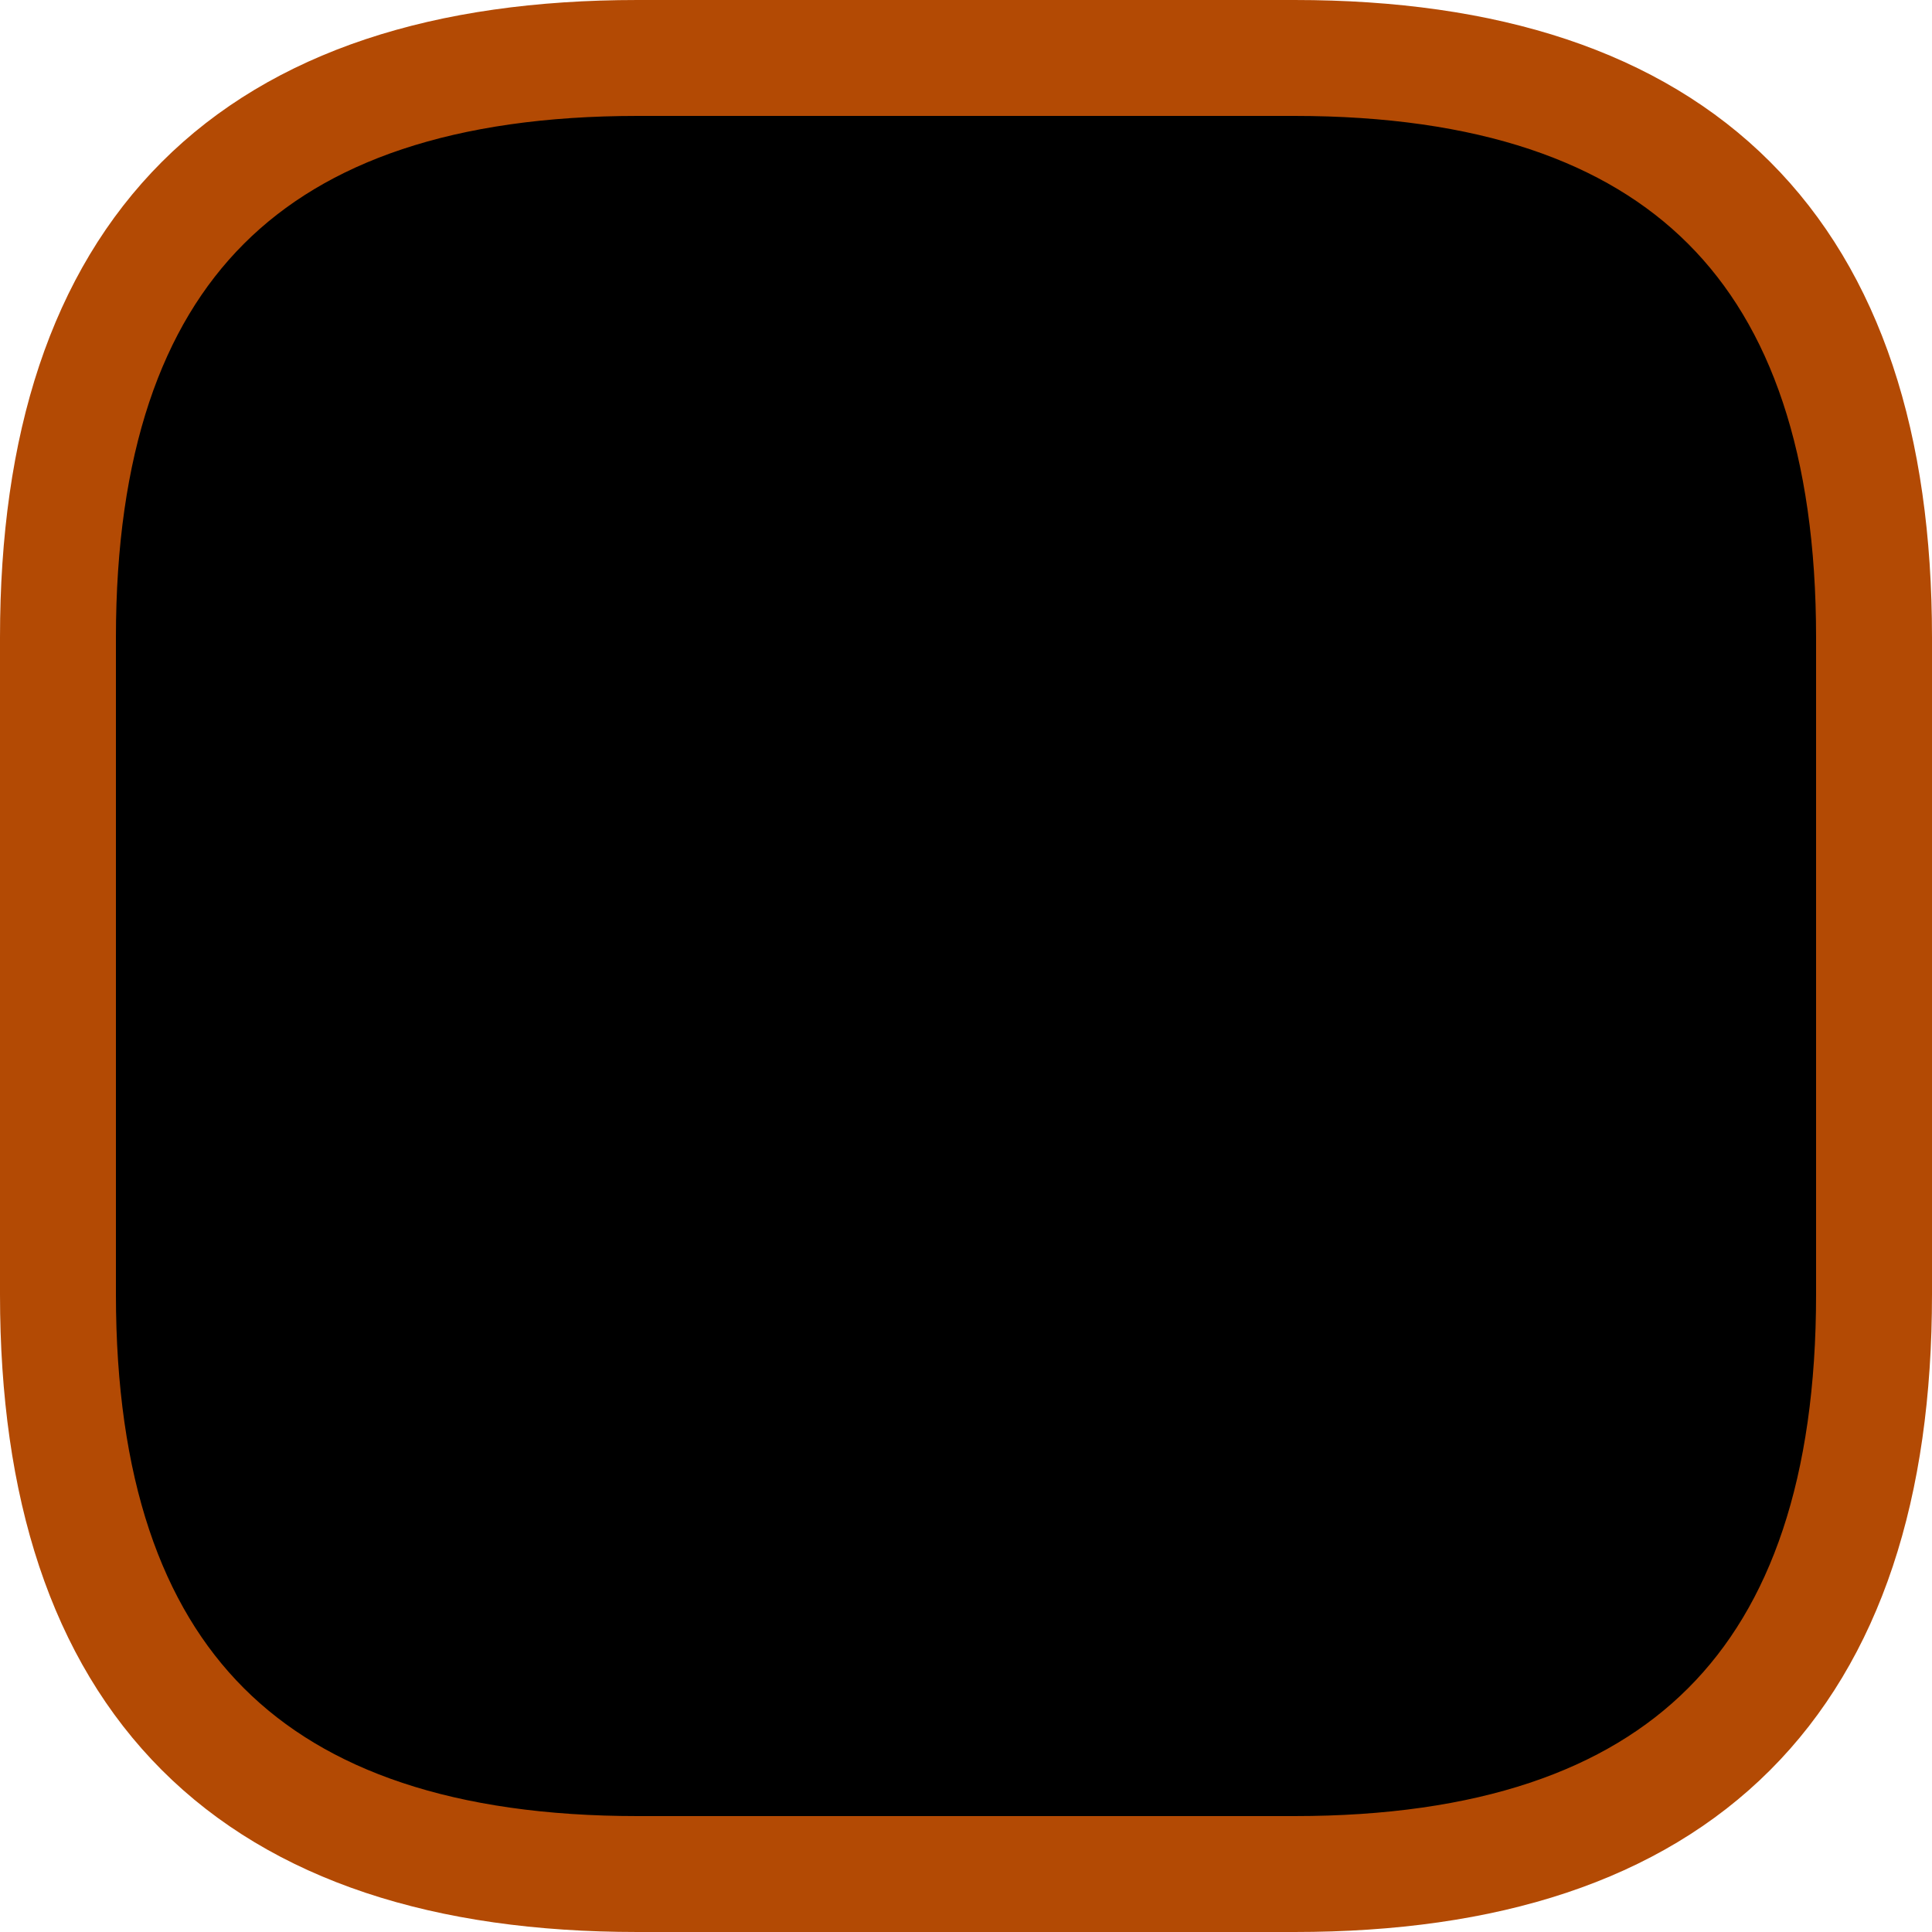
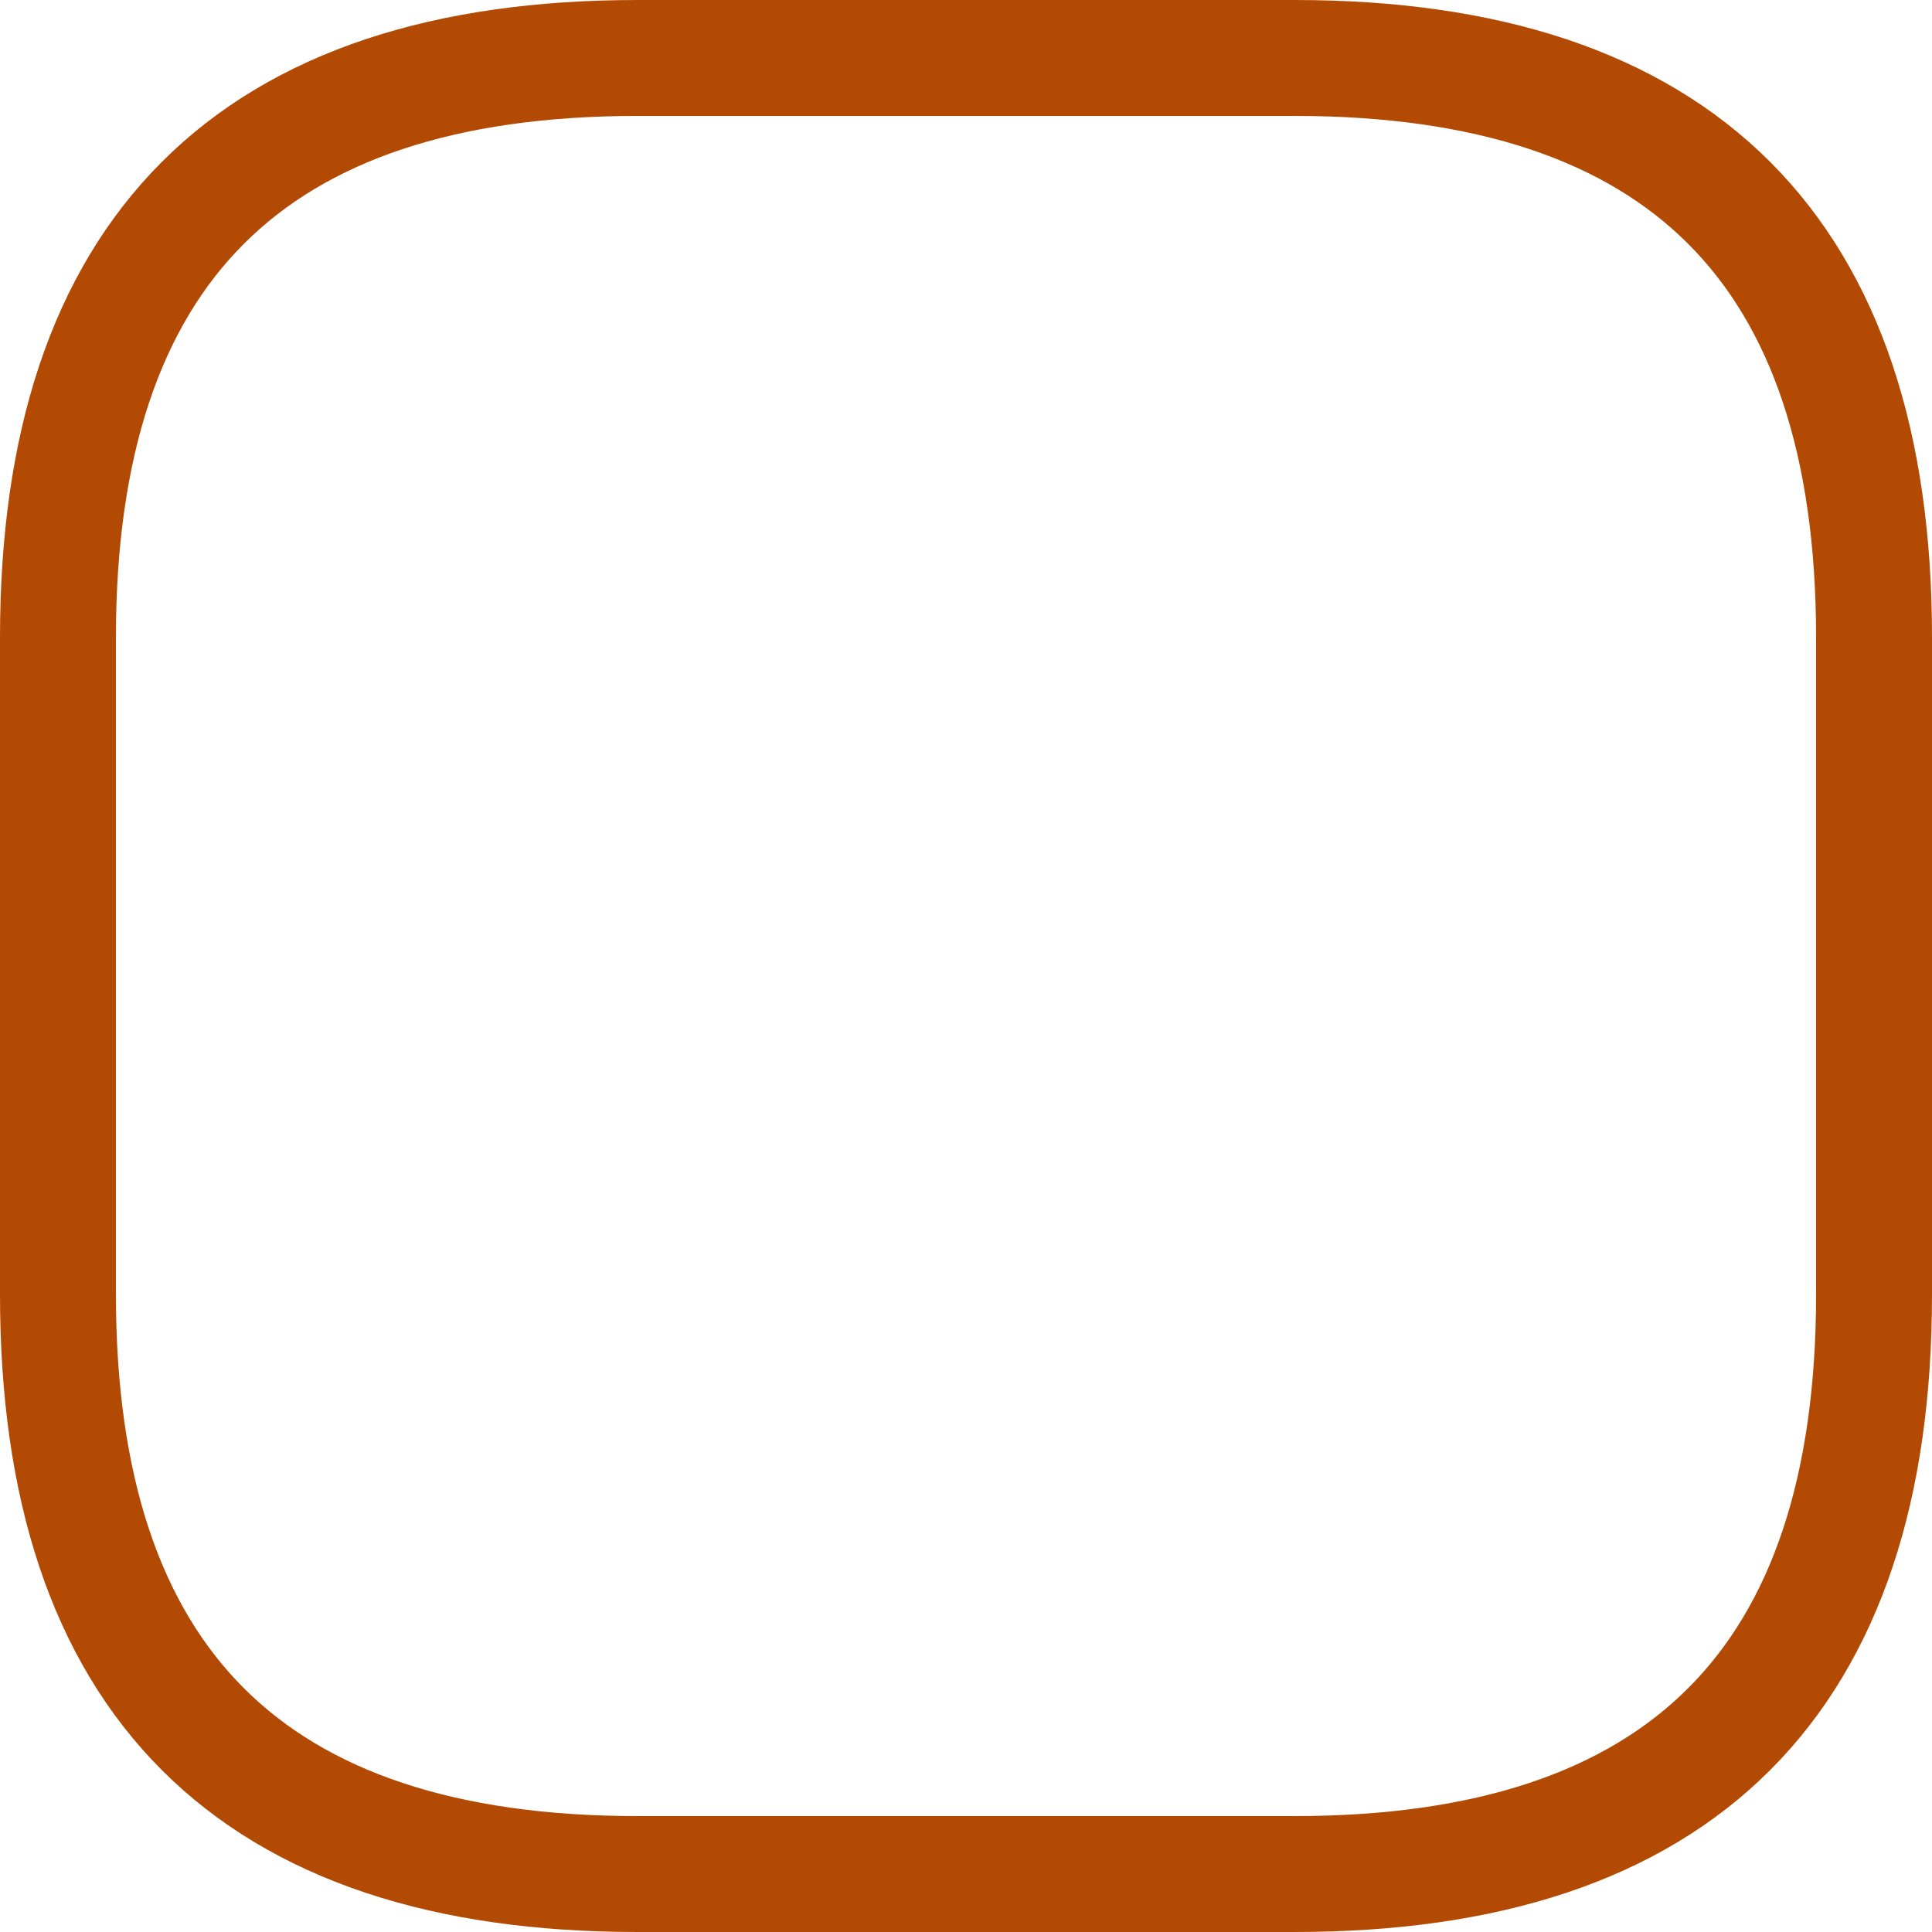
<svg xmlns="http://www.w3.org/2000/svg" height="50.0px" width="50.0px">
  <g transform="matrix(1.0, 0.0, 0.0, 1.0, 1.5, 1.5)">
-     <path d="M47.0 15.0 L47.0 32.0 Q47.0 47.0 32.0 47.0 L15.0 47.0 Q0.0 47.0 0.0 32.0 L0.0 15.0 Q0.0 0.0 15.0 0.0 L32.0 0.0 Q47.0 0.0 47.0 15.0" fill="#000000" fill-rule="evenodd" stroke="none" />
    <path d="M47.0 15.0 Q47.0 0.0 32.0 0.0 L15.0 0.0 Q0.0 0.0 0.0 15.0 L0.0 32.0 Q0.0 47.0 15.0 47.0 L32.0 47.0 Q47.0 47.0 47.0 32.0 L47.0 15.0 Z" fill="none" stroke="#b34a04" stroke-linecap="round" stroke-linejoin="round" stroke-width="3.0" />
  </g>
</svg>